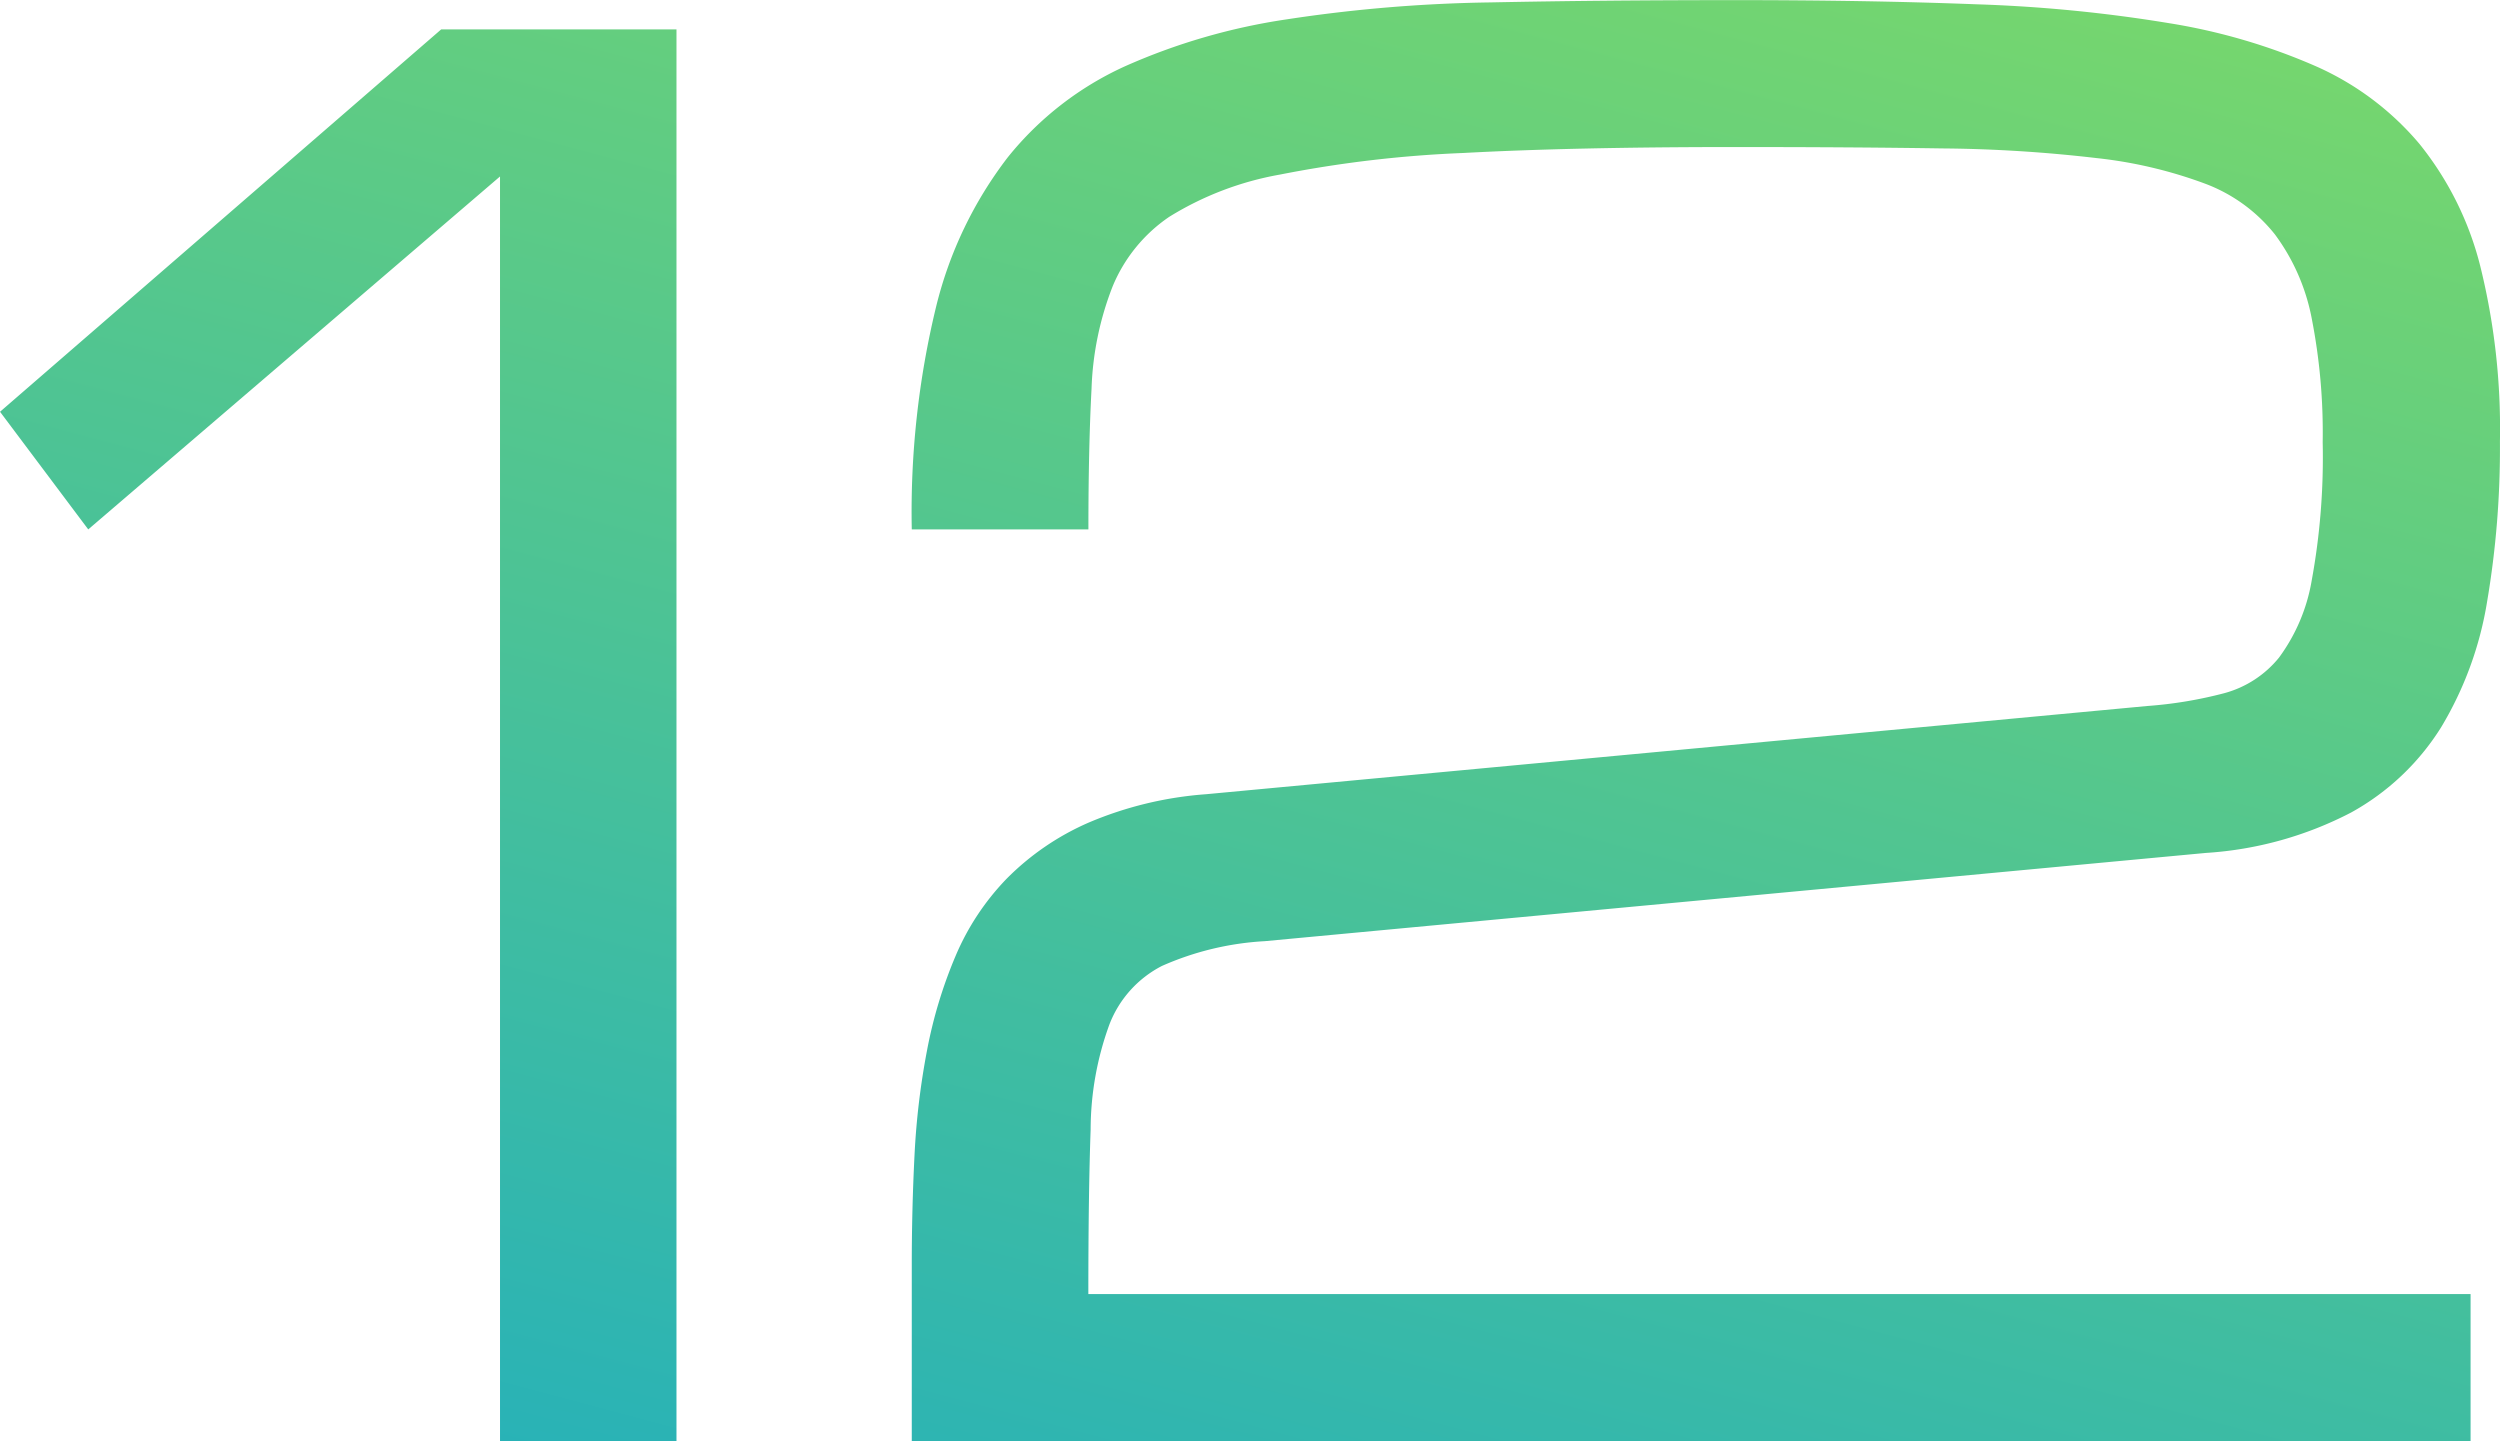
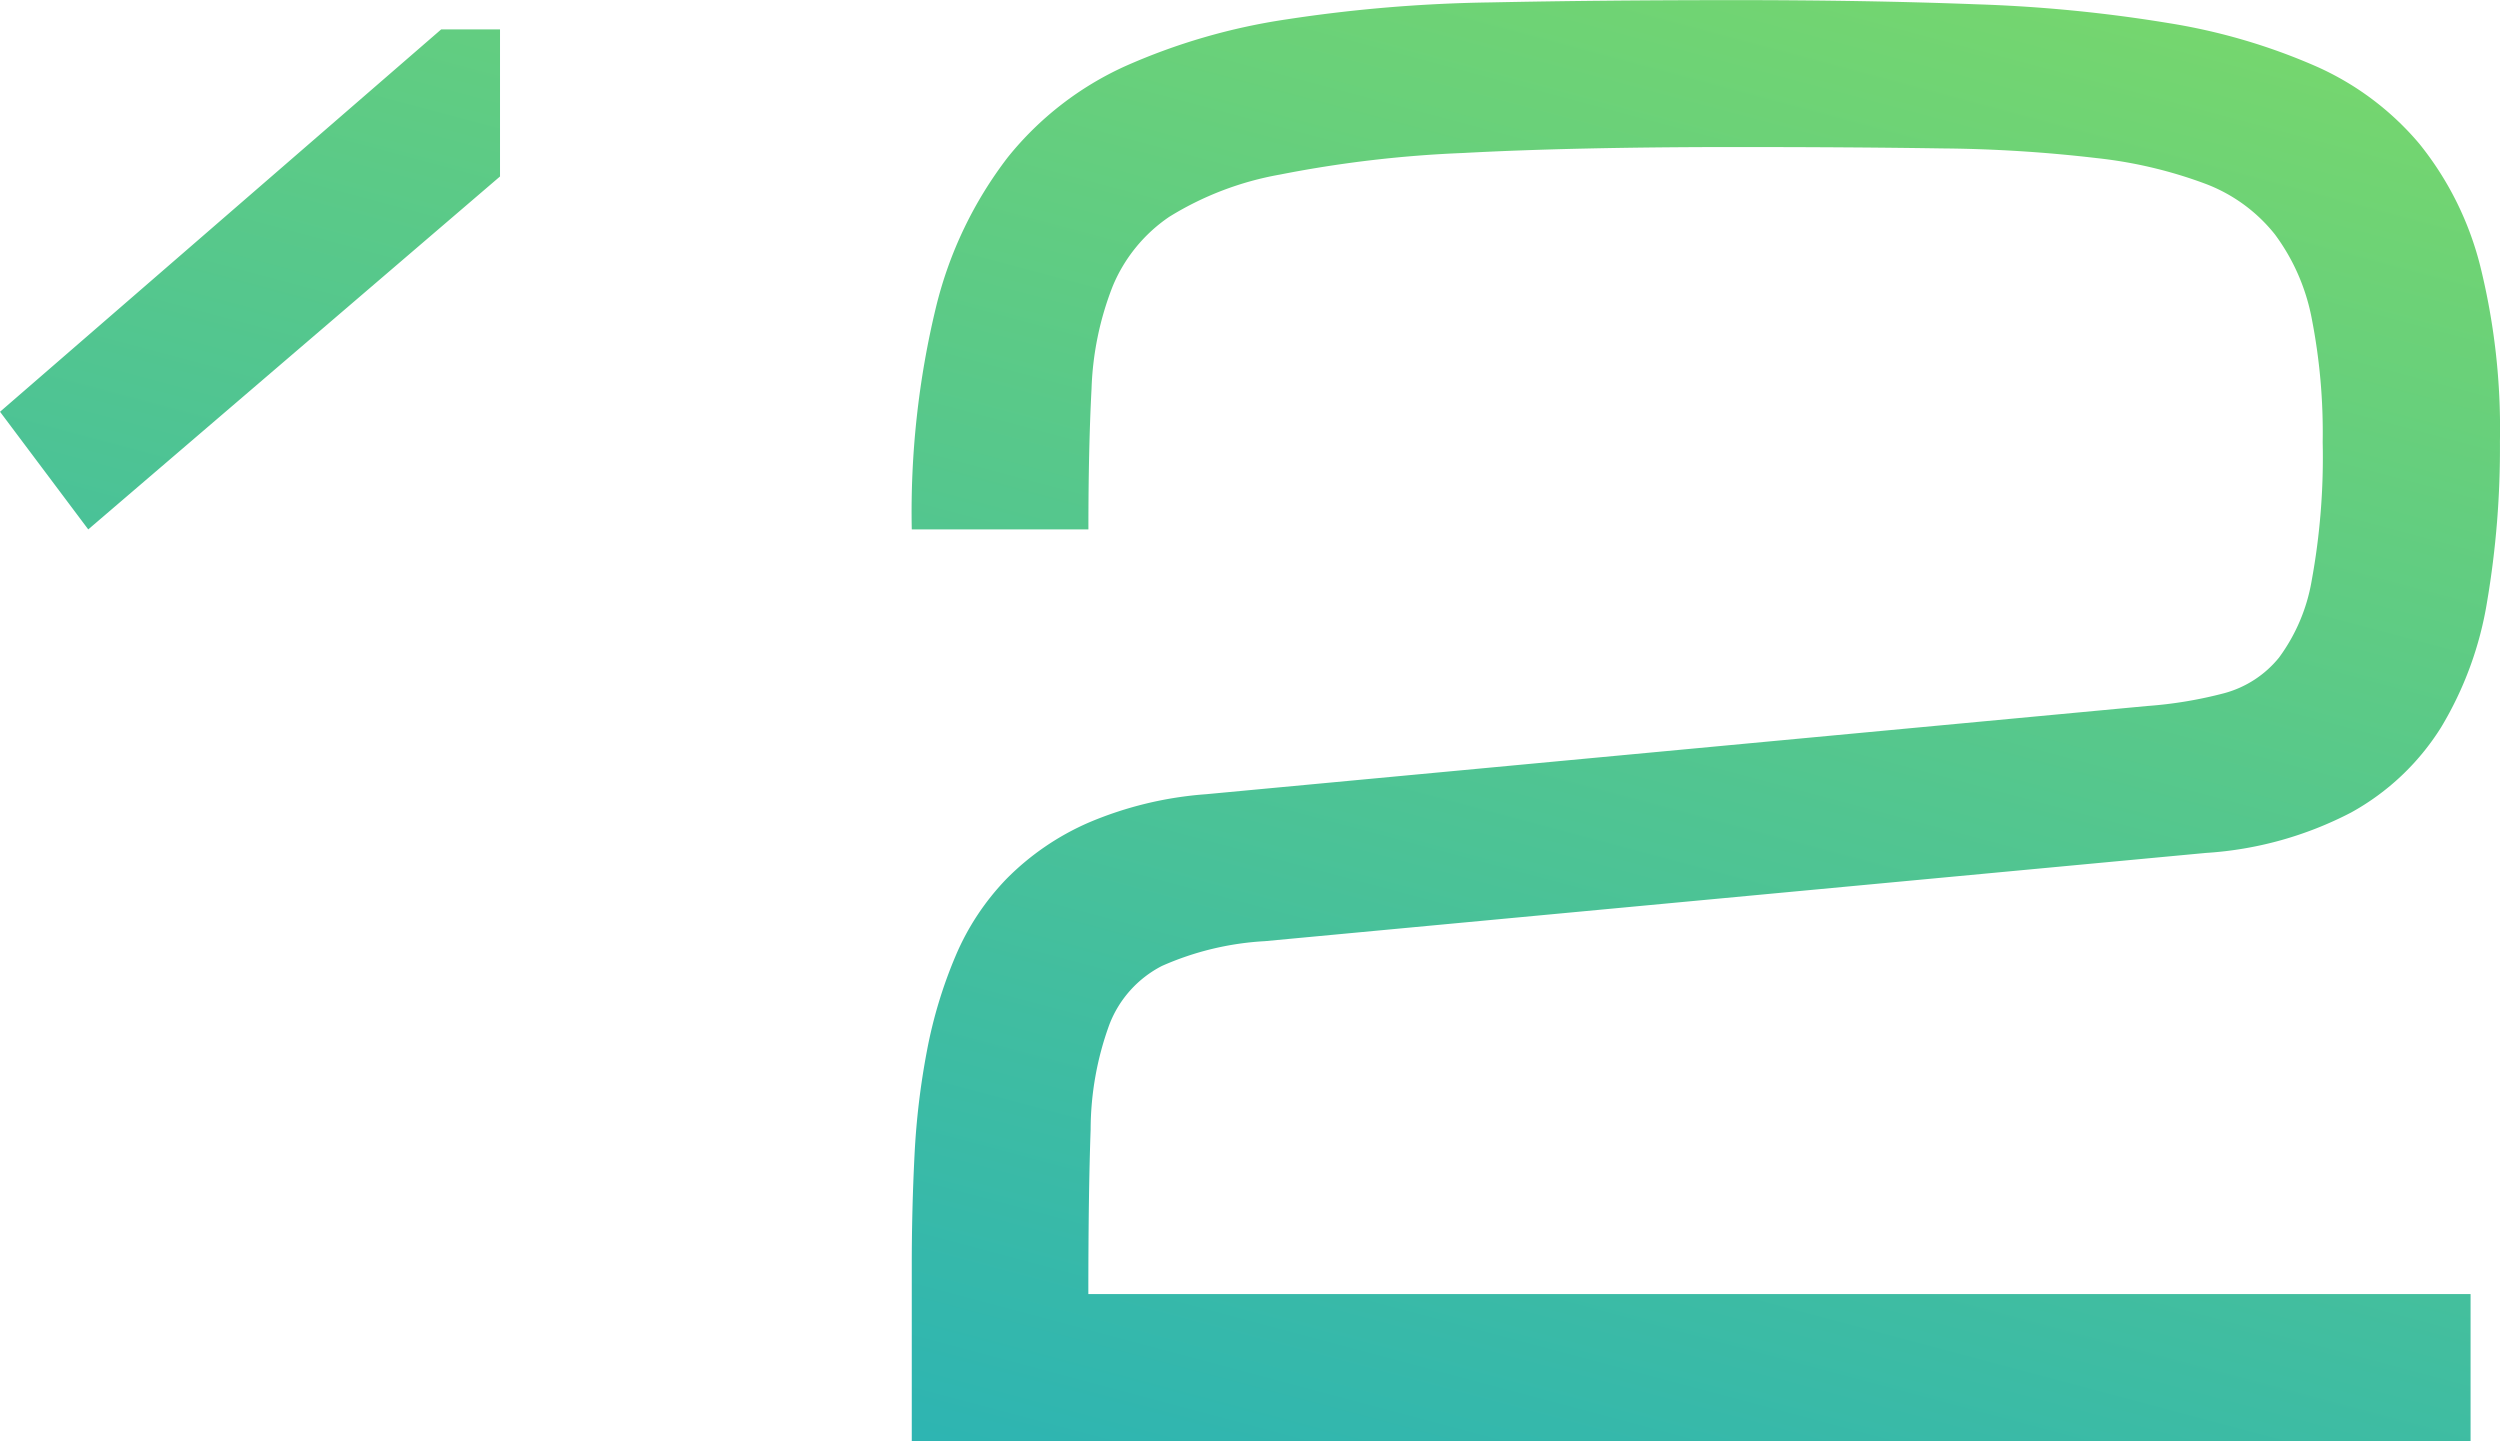
<svg xmlns="http://www.w3.org/2000/svg" width="79.688" height="45.938">
  <defs>
    <linearGradient id="a" x1=".881" y1="-1.028" x2=".065" y2="1.416" gradientUnits="objectBoundingBox">
      <stop offset="0" stop-color="#b5f432" />
      <stop offset=".52" stop-color="#57c88b" />
      <stop offset="1" stop-color="#009fdd" />
    </linearGradient>
  </defs>
-   <path data-name="Path 240" d="M31.219 24h7.5v45h-5.625V28.688l-13.125 11.25-2.812-3.75zm15 39.375q0-1.758.088-3.5a24.044 24.044 0 01.4-3.34 14.7 14.7 0 01.908-3 8.052 8.052 0 011.641-2.476 8.4 8.4 0 012.593-1.772 11.737 11.737 0 013.75-.908l30-2.812a13.436 13.436 0 002.461-.41 3.378 3.378 0 001.74-1.133 5.765 5.765 0 001.04-2.446 21.771 21.771 0 00.352-4.424 18.9 18.9 0 00-.352-3.955 6.555 6.555 0 00-1.172-2.666 5.155 5.155 0 00-2.212-1.611 14.3 14.3 0 00-3.472-.82 45.347 45.347 0 00-4.922-.308q-2.842-.044-6.592-.044-5.156 0-8.687.19a37.977 37.977 0 00-5.83.688 10.015 10.015 0 00-3.53 1.348 4.979 4.979 0 00-1.8 2.212 9.813 9.813 0 00-.674 3.267q-.1 1.9-.1 4.482h-5.63a27.769 27.769 0 01.776-7.1 12.8 12.8 0 012.285-4.761 10.2 10.2 0 013.735-2.9 19.774 19.774 0 015.142-1.494 47.26 47.26 0 016.5-.542q3.589-.073 7.808-.073t7.661.132a46.906 46.906 0 016.152.6 19.267 19.267 0 014.7 1.377 9.147 9.147 0 013.3 2.476 10.144 10.144 0 011.934 3.882 21.556 21.556 0 01.63 5.6 29.23 29.23 0 01-.41 5.112 11.255 11.255 0 01-1.465 4 7.858 7.858 0 01-2.867 2.715 11.588 11.588 0 01-4.629 1.289l-30 2.813a9.354 9.354 0 00-3.281.791 3.518 3.518 0 00-1.67 1.86 9.826 9.826 0 00-.6 3.354q-.073 2.08-.073 5.244h44.059V69H46.219z" transform="translate(-17.156 -23.063)" fill="url(#a)" />
+   <path data-name="Path 240" d="M31.219 24h7.5h-5.625V28.688l-13.125 11.25-2.812-3.75zm15 39.375q0-1.758.088-3.5a24.044 24.044 0 01.4-3.34 14.7 14.7 0 01.908-3 8.052 8.052 0 011.641-2.476 8.4 8.4 0 012.593-1.772 11.737 11.737 0 013.75-.908l30-2.812a13.436 13.436 0 002.461-.41 3.378 3.378 0 001.74-1.133 5.765 5.765 0 001.04-2.446 21.771 21.771 0 00.352-4.424 18.9 18.9 0 00-.352-3.955 6.555 6.555 0 00-1.172-2.666 5.155 5.155 0 00-2.212-1.611 14.3 14.3 0 00-3.472-.82 45.347 45.347 0 00-4.922-.308q-2.842-.044-6.592-.044-5.156 0-8.687.19a37.977 37.977 0 00-5.83.688 10.015 10.015 0 00-3.53 1.348 4.979 4.979 0 00-1.8 2.212 9.813 9.813 0 00-.674 3.267q-.1 1.9-.1 4.482h-5.63a27.769 27.769 0 01.776-7.1 12.8 12.8 0 012.285-4.761 10.2 10.2 0 013.735-2.9 19.774 19.774 0 015.142-1.494 47.26 47.26 0 016.5-.542q3.589-.073 7.808-.073t7.661.132a46.906 46.906 0 016.152.6 19.267 19.267 0 014.7 1.377 9.147 9.147 0 013.3 2.476 10.144 10.144 0 011.934 3.882 21.556 21.556 0 01.63 5.6 29.23 29.23 0 01-.41 5.112 11.255 11.255 0 01-1.465 4 7.858 7.858 0 01-2.867 2.715 11.588 11.588 0 01-4.629 1.289l-30 2.813a9.354 9.354 0 00-3.281.791 3.518 3.518 0 00-1.67 1.86 9.826 9.826 0 00-.6 3.354q-.073 2.08-.073 5.244h44.059V69H46.219z" transform="translate(-17.156 -23.063)" fill="url(#a)" />
</svg>